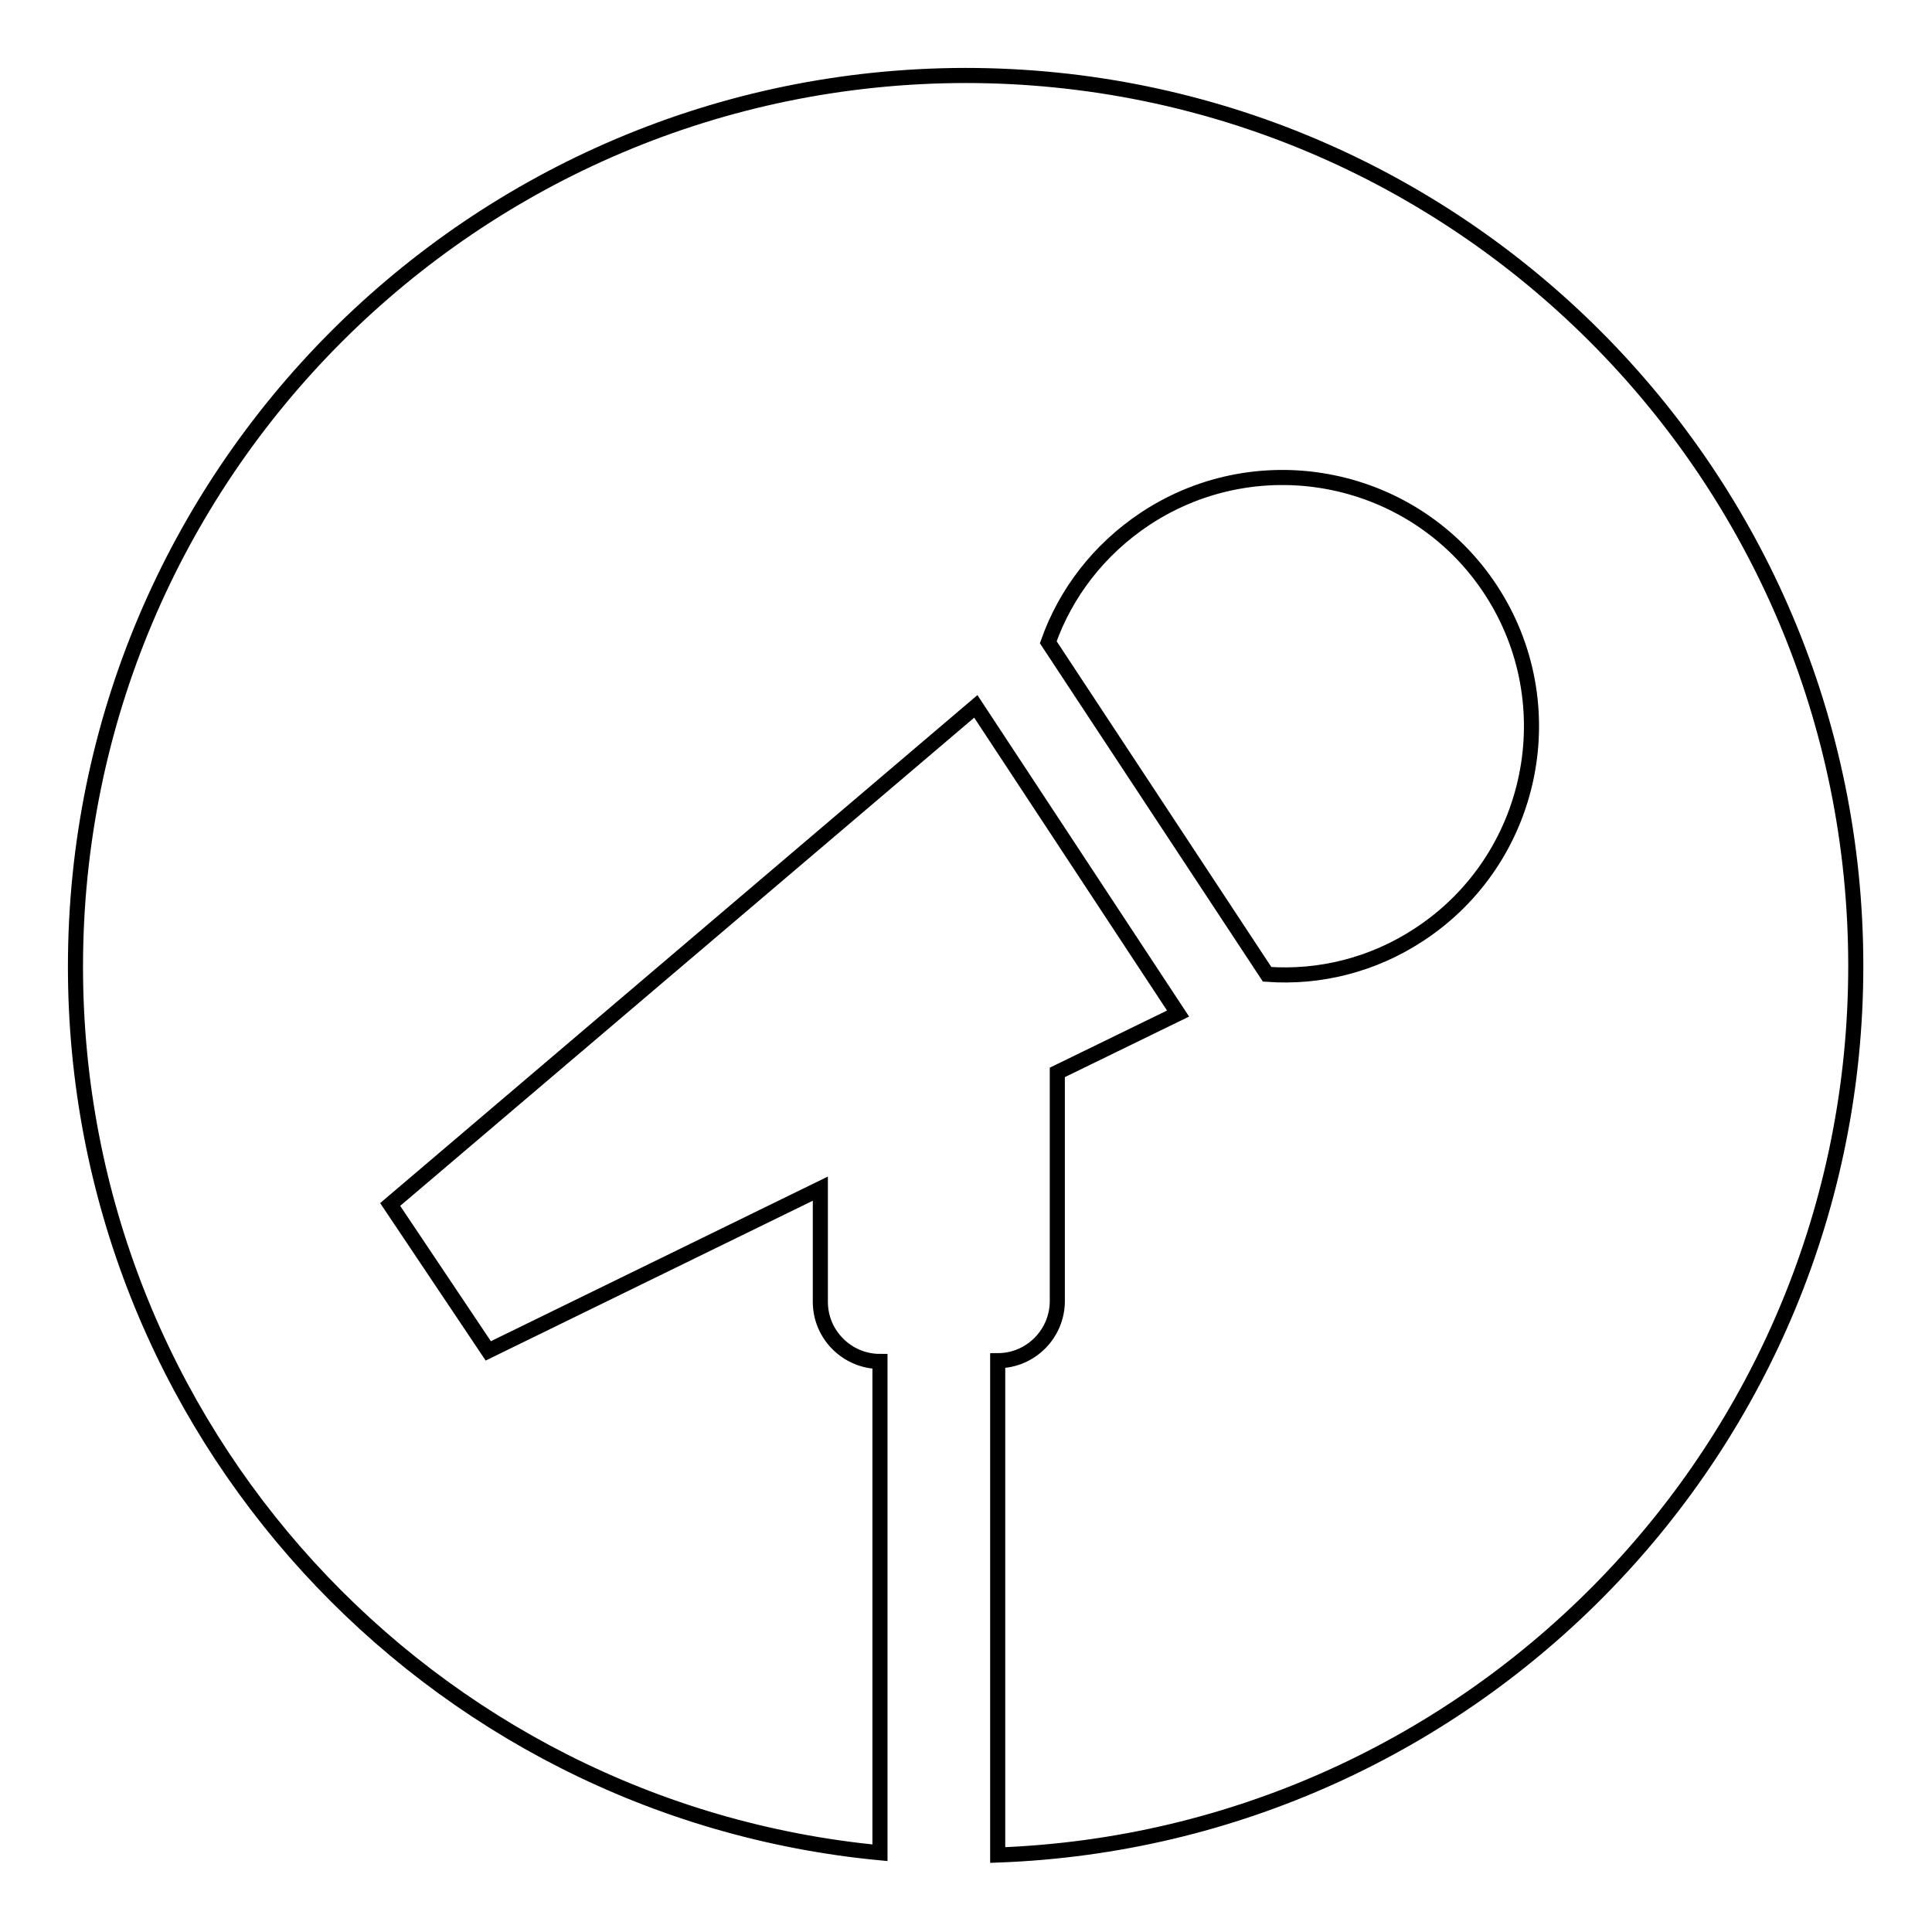
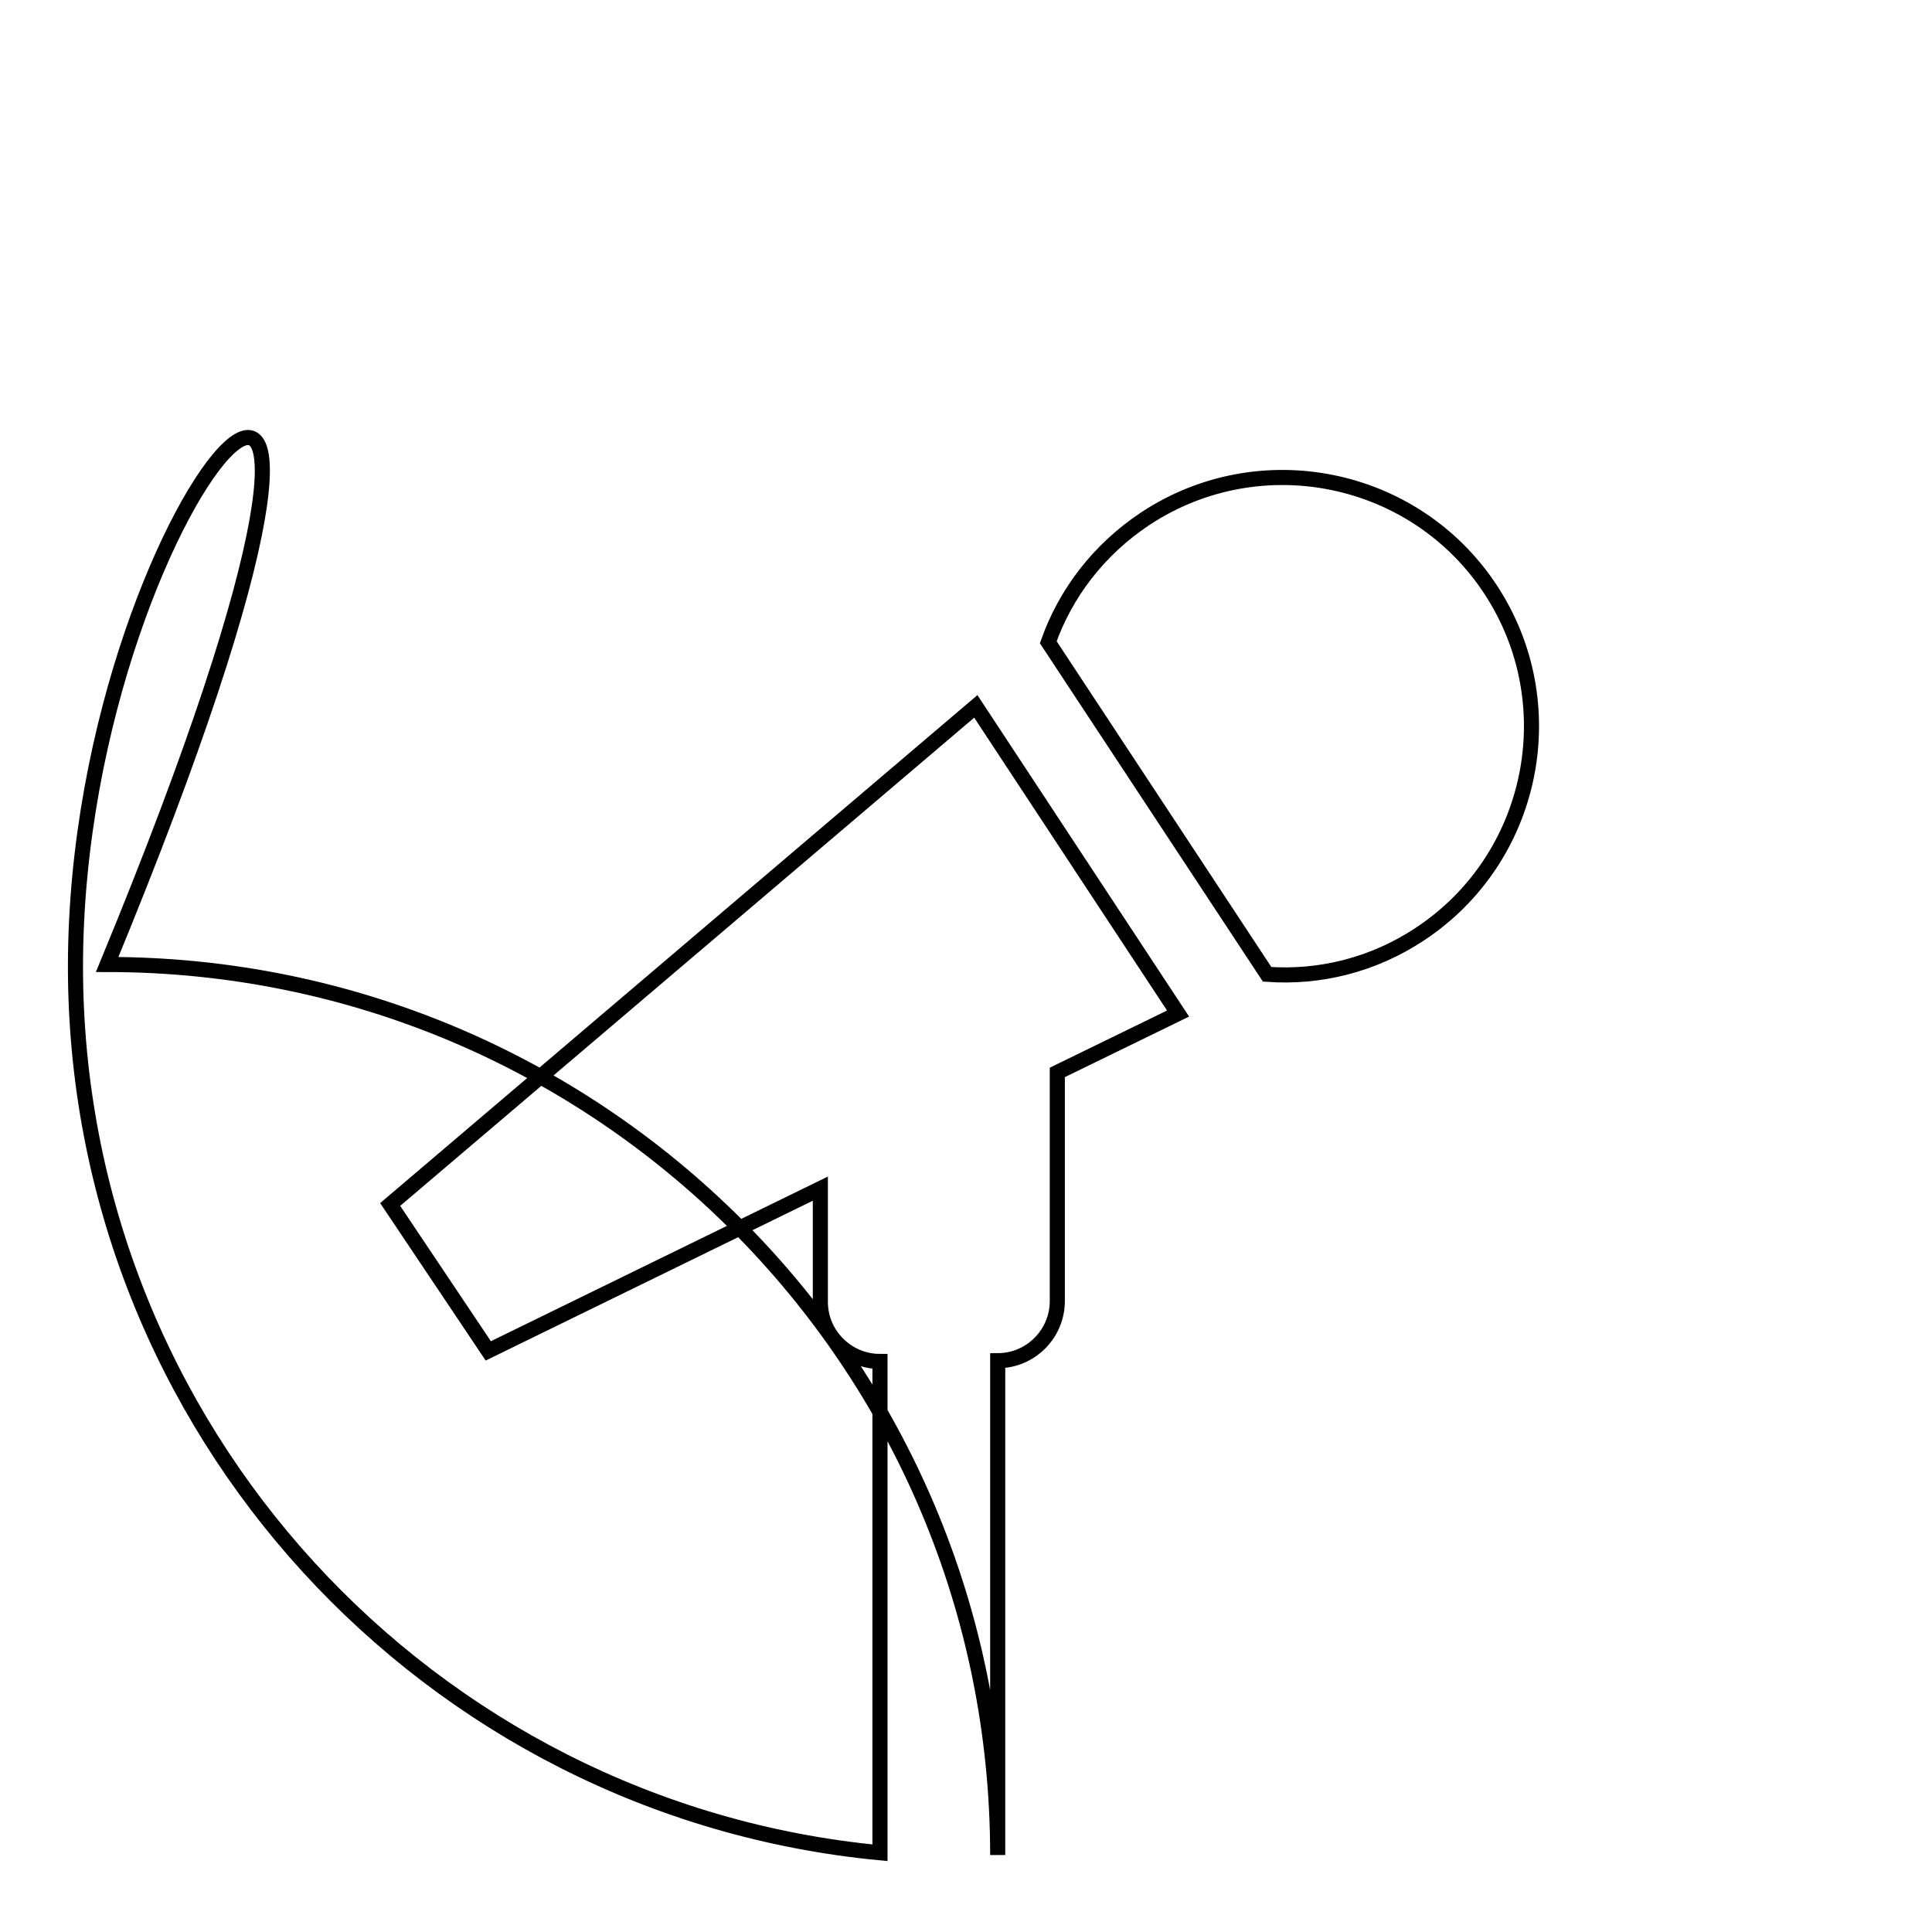
<svg xmlns="http://www.w3.org/2000/svg" version="1.1" x="0px" y="0px" viewBox="0 0 256 256" enable-background="new 0 0 256 256" xml:space="preserve">
  <g>
-     <path stroke-width="2" fill-opacity="0" stroke="#000000" d="M10,128.1c0,61.3,46.8,111.7,106.6,117.4v-65.1c-4.3,0-7.9-3.5-7.9-7.9v-15l-44,21.5l-13-19.4l77.6-66 l26.8,40.7l-16,7.8v30.3c0,4.3-3.5,7.9-7.9,7.9v65.5c63.1-2.3,113.7-54.1,113.7-117.8c0-65.2-52.8-118-118-118 C62.8,10.1,10,62.9,10,128.1 M138.9,85.1c2.3-6.5,6.7-12.3,12.9-16.4c15.2-10,35.7-5.8,45.7,9.4c10,15.2,5.8,35.7-9.4,45.7 c-6.2,4.1-13.3,5.8-20.2,5.3L138.9,85.1z" />
+     <path stroke-width="2" fill-opacity="0" stroke="#000000" d="M10,128.1c0,61.3,46.8,111.7,106.6,117.4v-65.1c-4.3,0-7.9-3.5-7.9-7.9v-15l-44,21.5l-13-19.4l77.6-66 l26.8,40.7l-16,7.8v30.3c0,4.3-3.5,7.9-7.9,7.9v65.5c0-65.2-52.8-118-118-118 C62.8,10.1,10,62.9,10,128.1 M138.9,85.1c2.3-6.5,6.7-12.3,12.9-16.4c15.2-10,35.7-5.8,45.7,9.4c10,15.2,5.8,35.7-9.4,45.7 c-6.2,4.1-13.3,5.8-20.2,5.3L138.9,85.1z" />
  </g>
</svg>